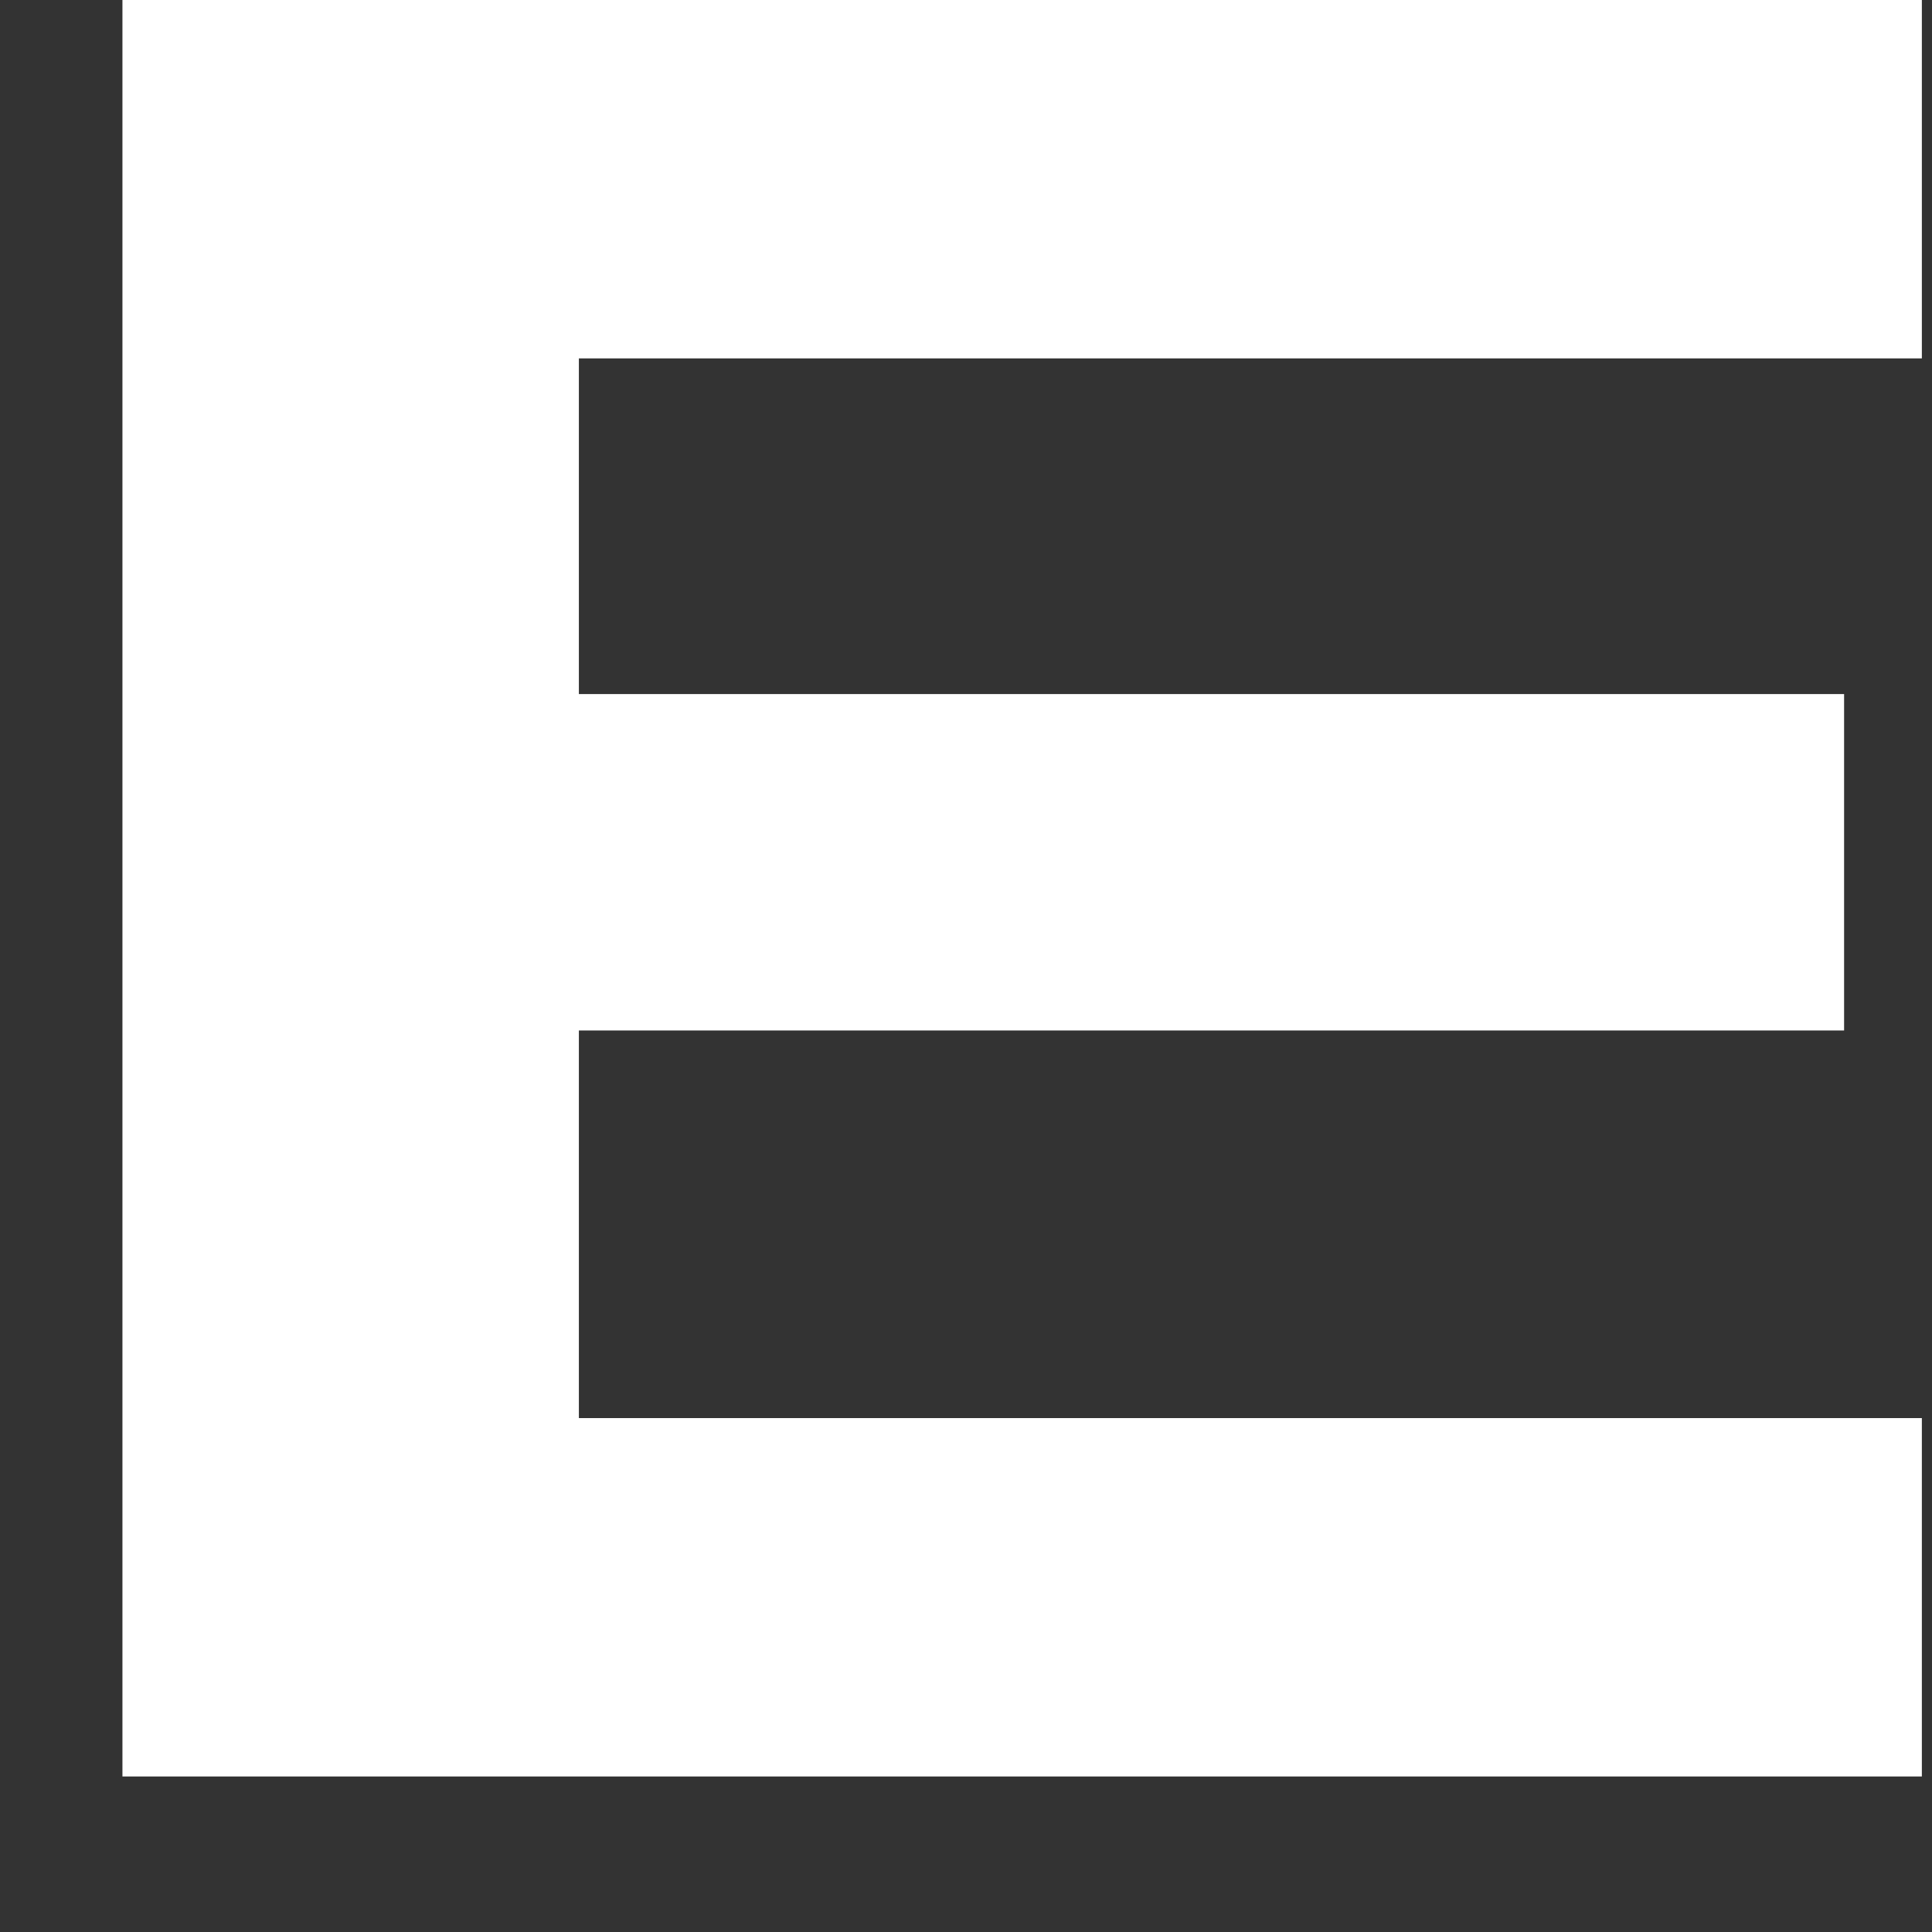
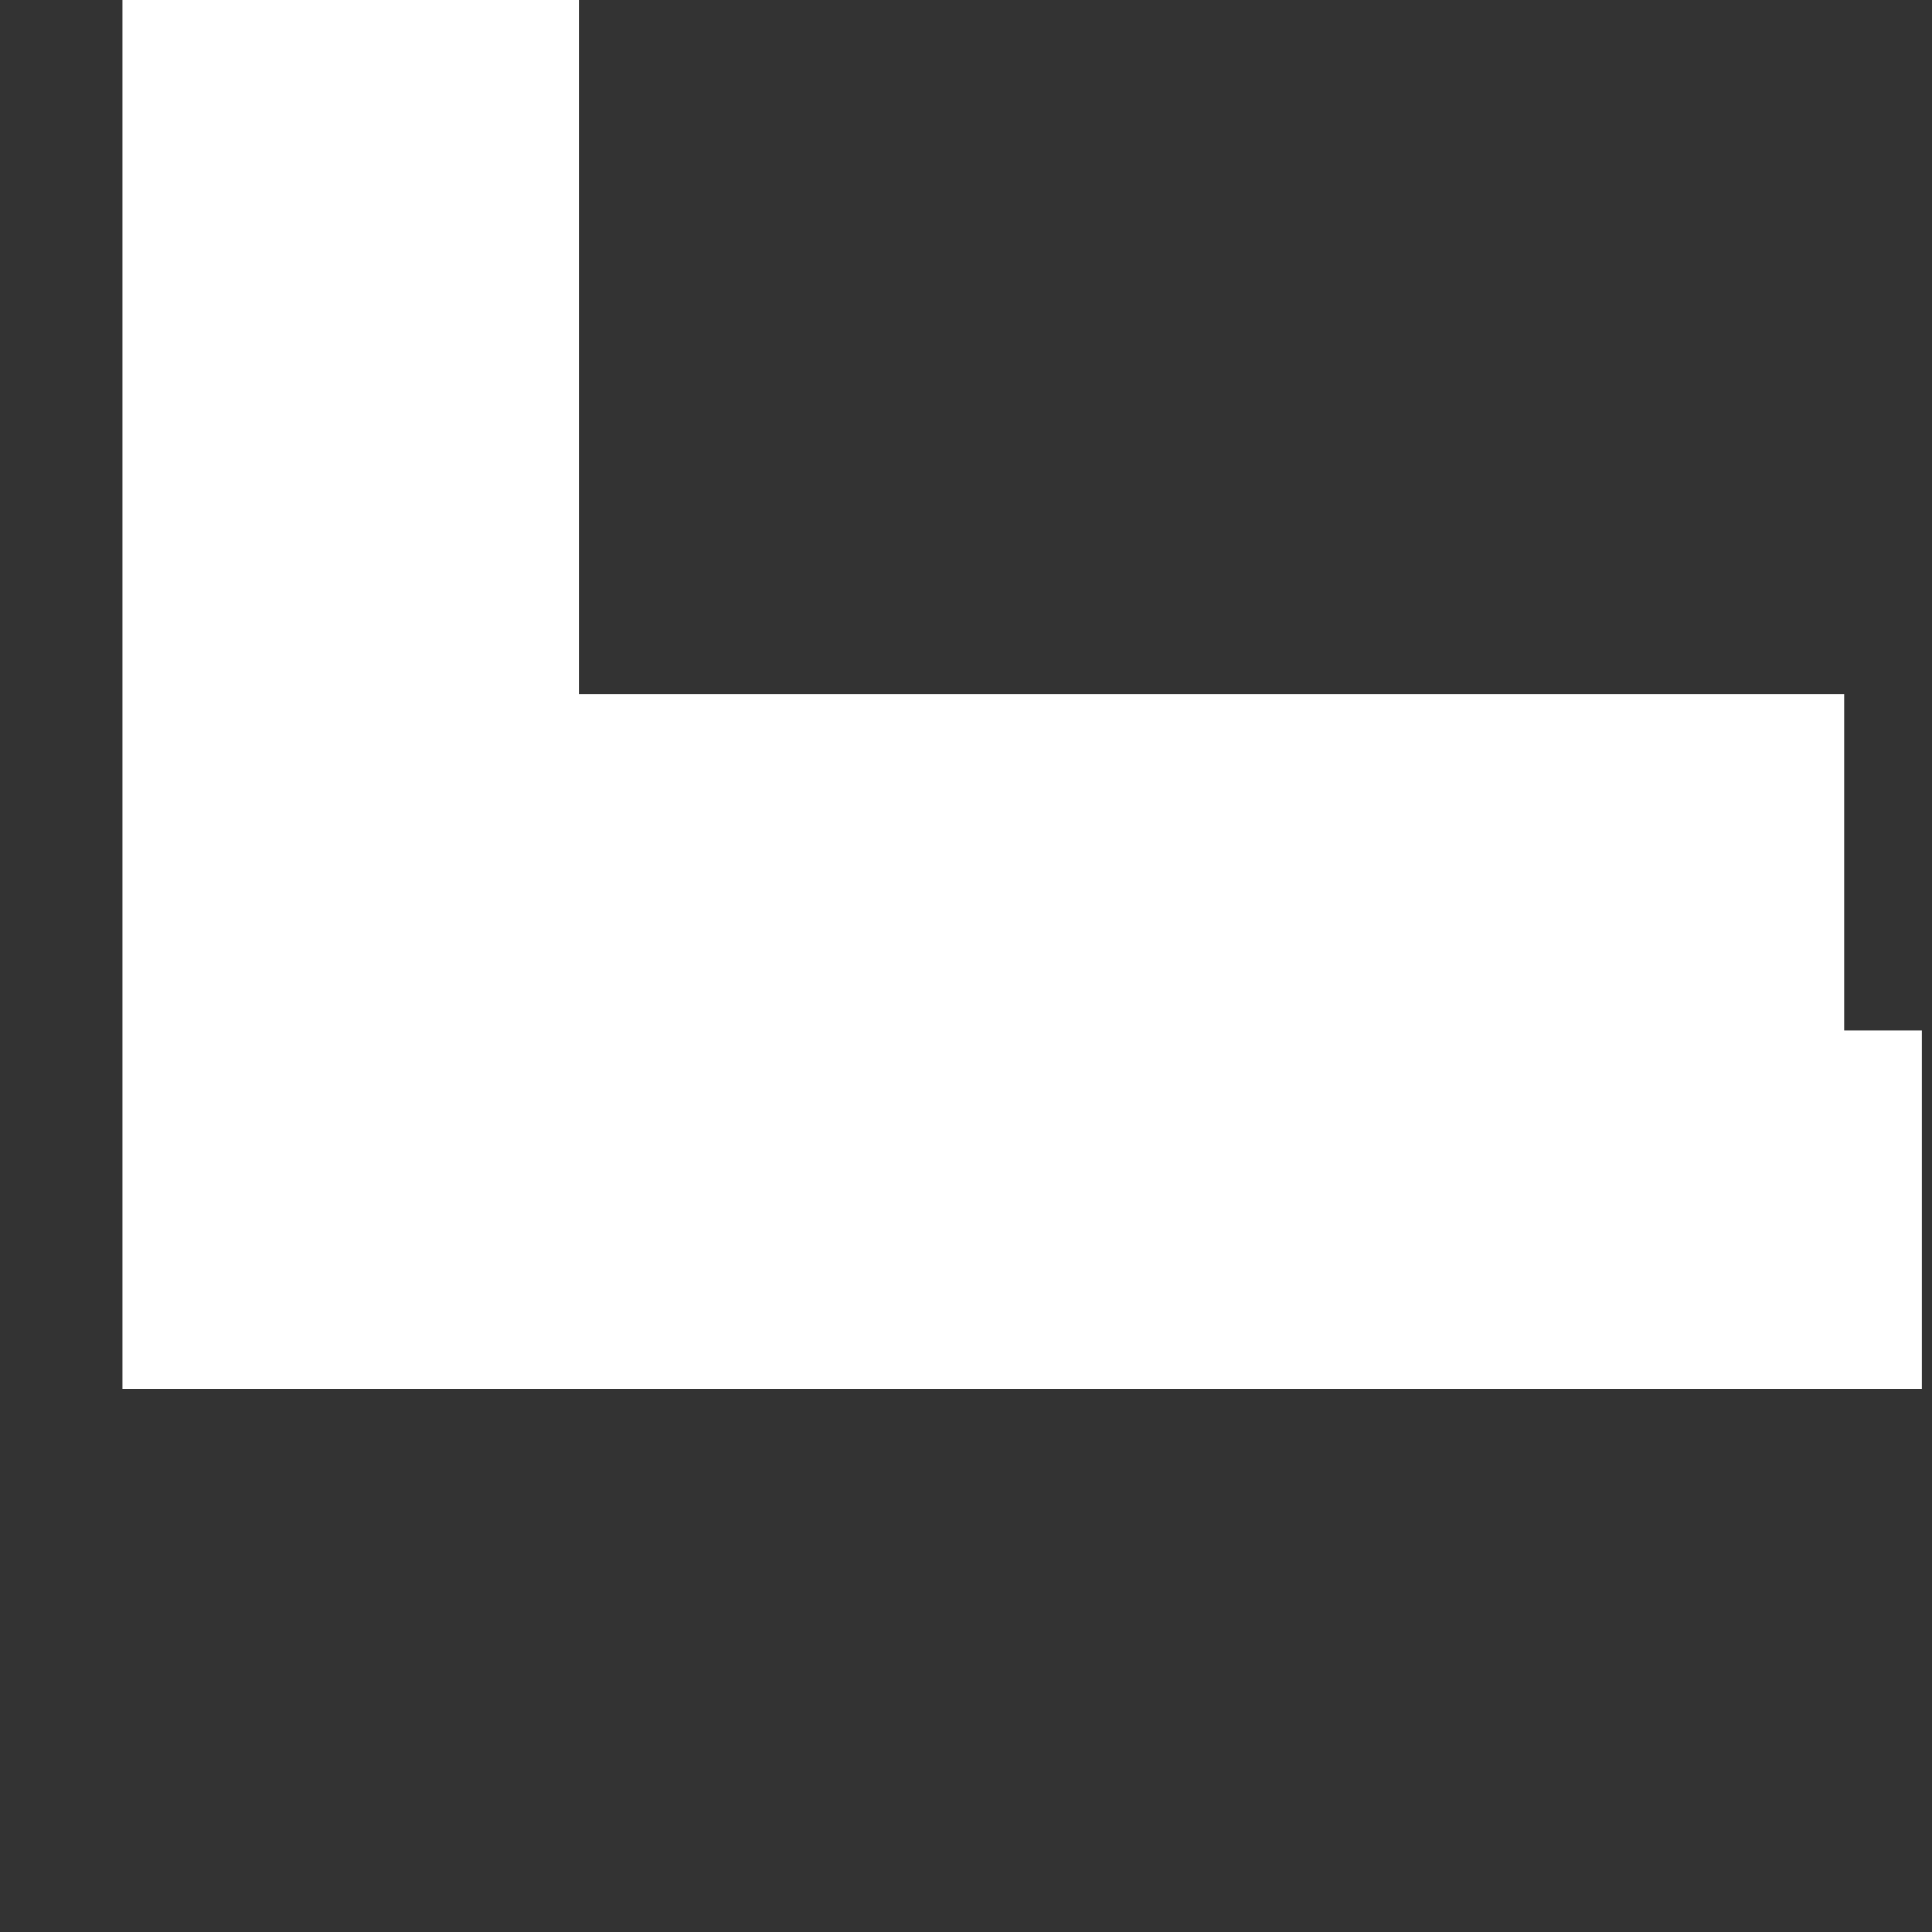
<svg xmlns="http://www.w3.org/2000/svg" fill="none" height="8" viewBox="0 0 8 8" width="8">
  <rect x="0" y="0" width="8" height="8" fill="#333333" stroke="none" />
-   <path d="m2.397 2.874h5.239v1.393h-5.239v1.605h5.561v1.484h-7.451v-7.356l7.451-0v1.484h-5.561z" fill="#fff" />
+   <path d="m2.397 2.874h5.239v1.393h-5.239h5.561v1.484h-7.451v-7.356l7.451-0v1.484h-5.561z" fill="#fff" />
</svg>